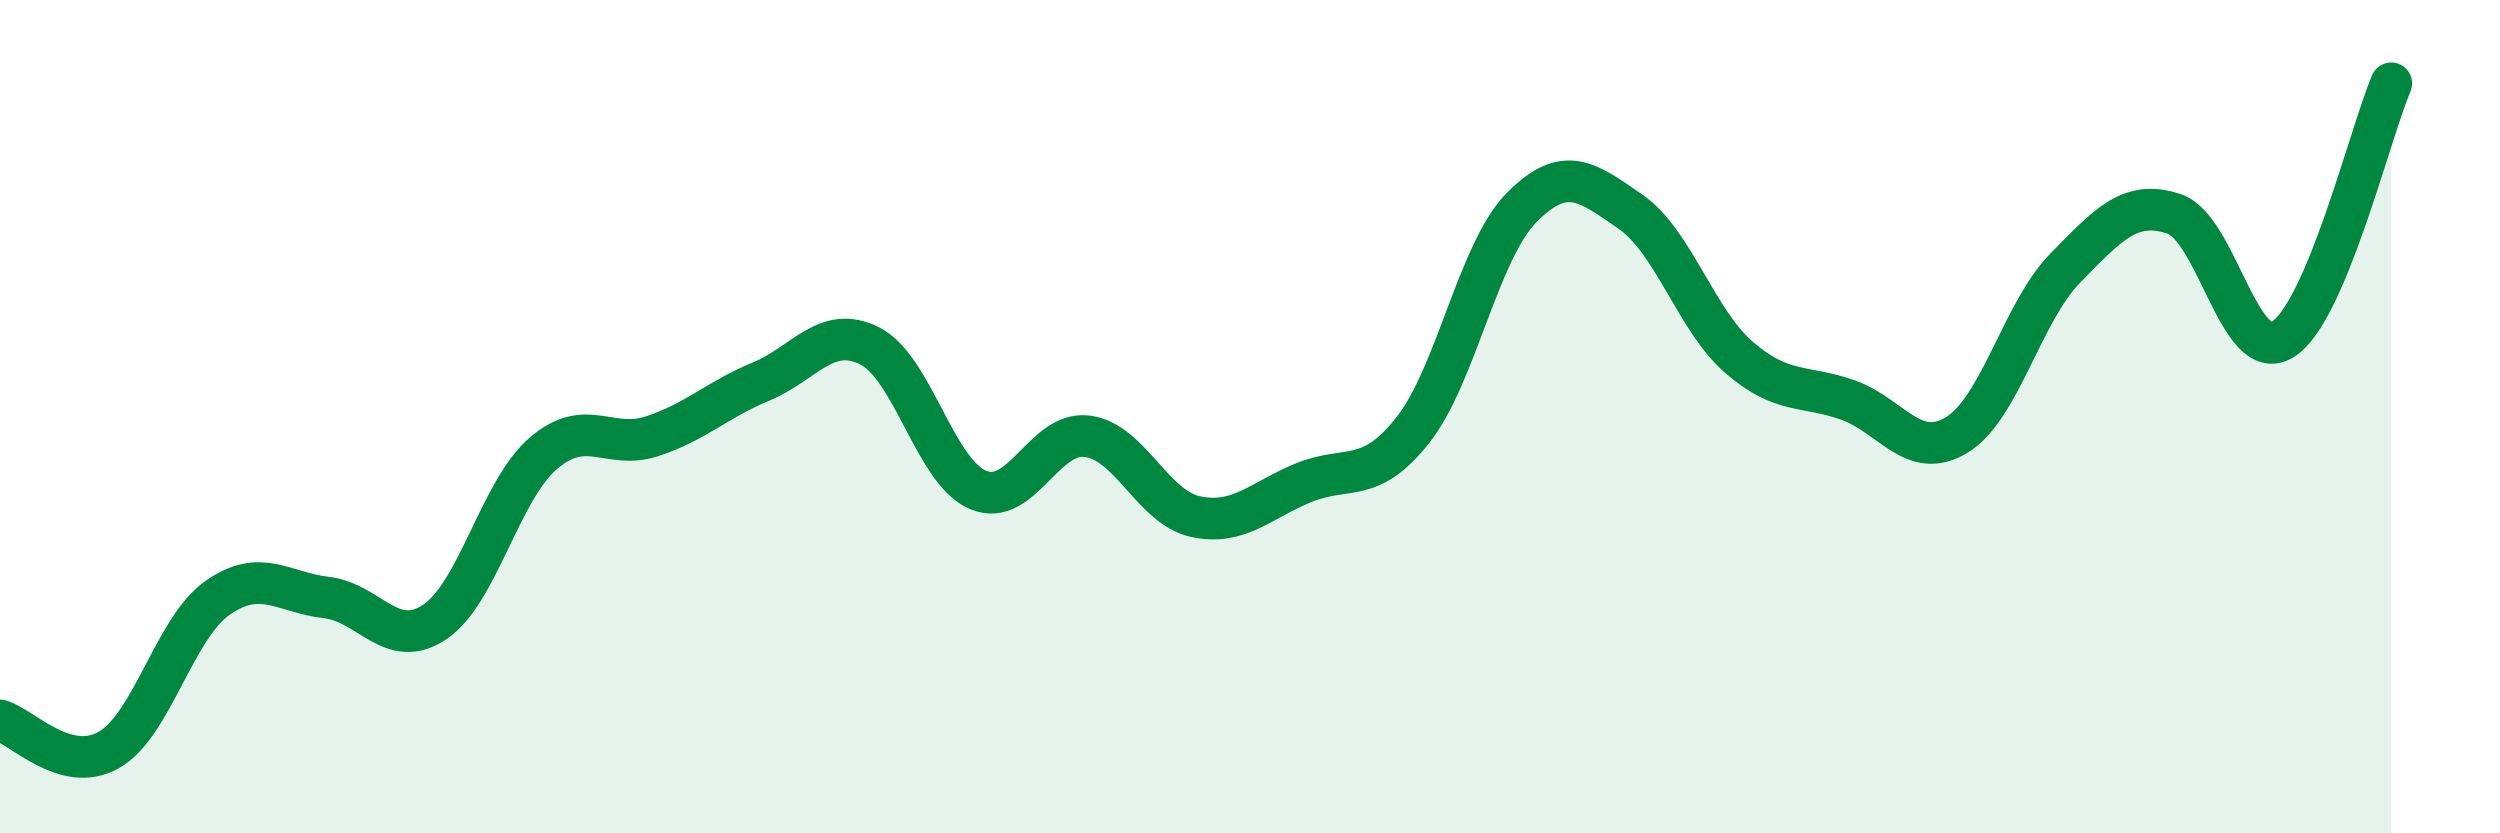
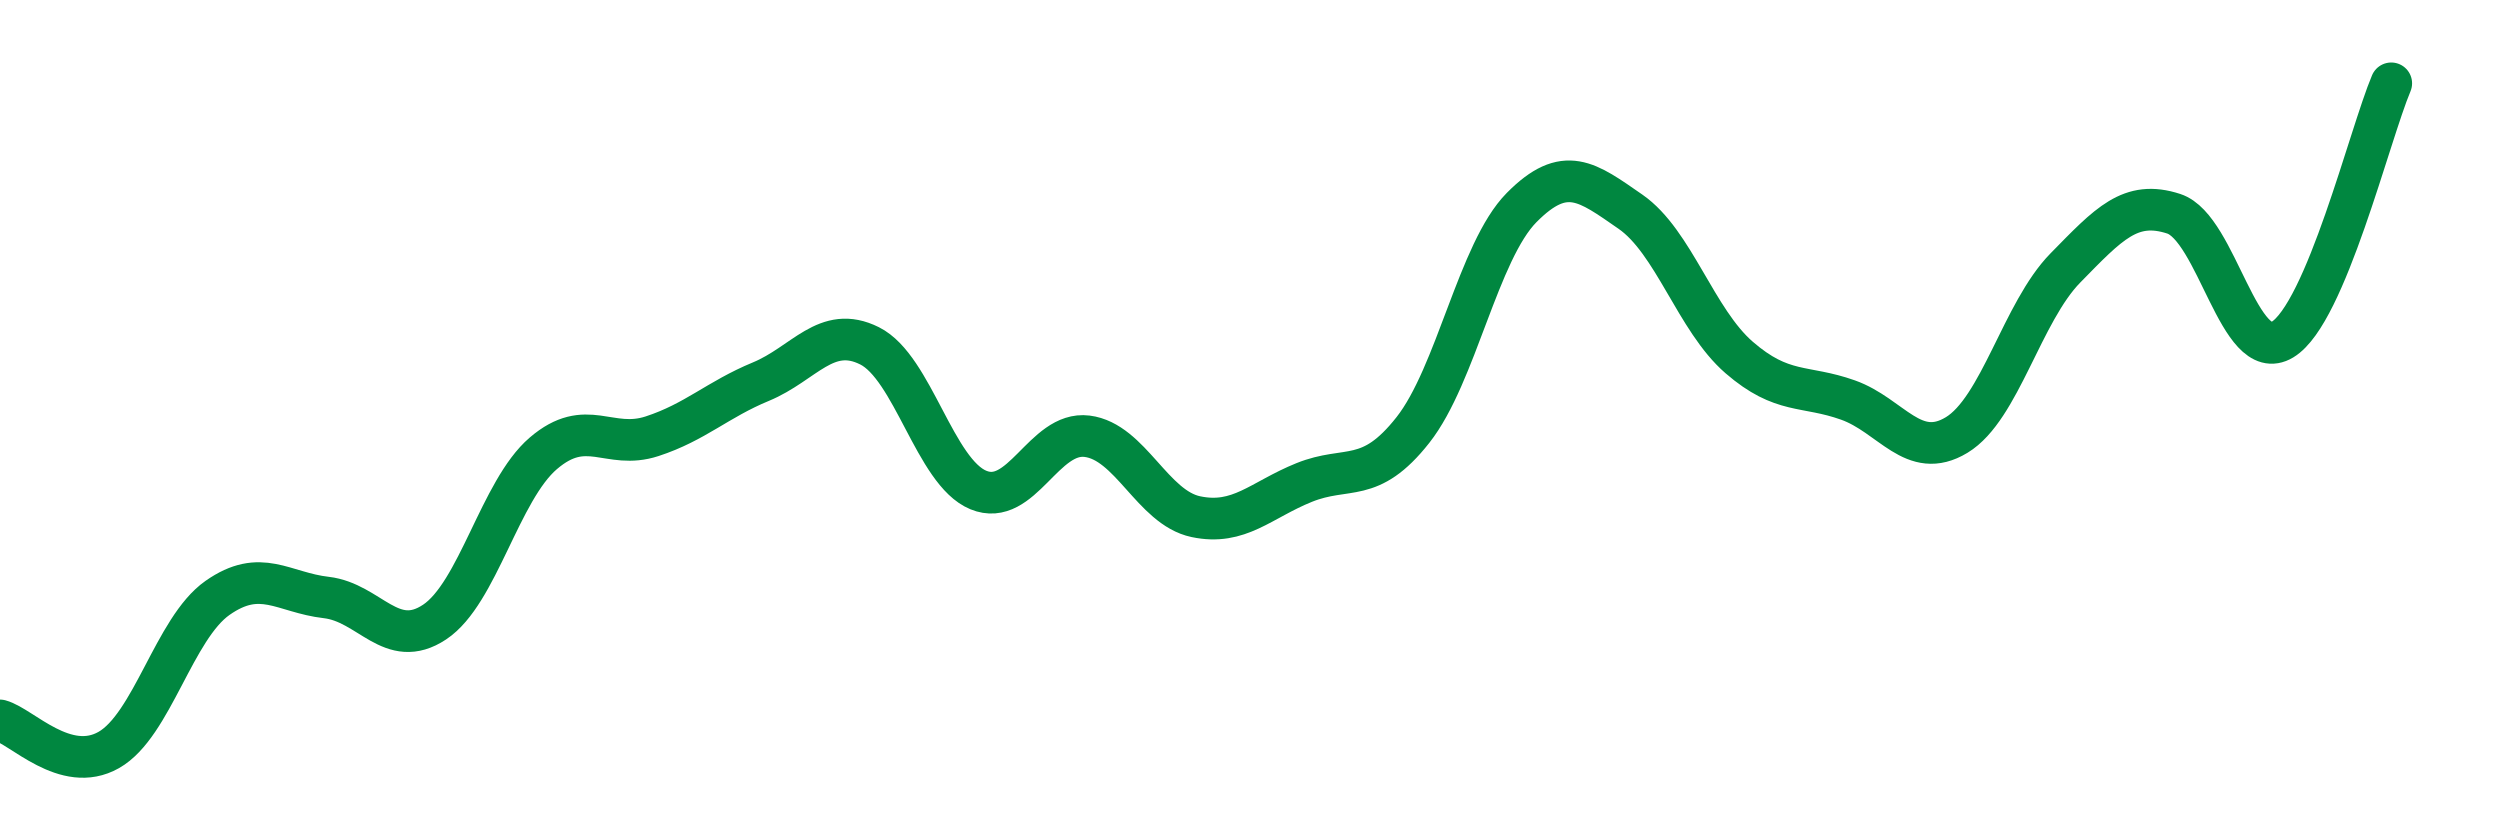
<svg xmlns="http://www.w3.org/2000/svg" width="60" height="20" viewBox="0 0 60 20">
-   <path d="M 0,17.29 C 0.52,17.43 1.57,18.59 2.61,18 C 3.65,17.41 4.18,15.08 5.22,14.35 C 6.26,13.62 6.79,14.22 7.83,14.34 C 8.87,14.46 9.39,15.62 10.43,14.93 C 11.47,14.24 12,11.77 13.04,10.88 C 14.08,9.99 14.61,10.81 15.65,10.47 C 16.69,10.13 17.22,9.59 18.26,9.16 C 19.3,8.73 19.83,7.78 20.87,8.3 C 21.91,8.82 22.44,11.33 23.48,11.76 C 24.52,12.19 25.05,10.34 26.09,10.47 C 27.13,10.6 27.66,12.18 28.7,12.4 C 29.74,12.62 30.26,12 31.3,11.58 C 32.34,11.16 32.87,11.64 33.91,10.32 C 34.95,9 35.48,6.03 36.52,4.98 C 37.56,3.93 38.09,4.36 39.13,5.08 C 40.17,5.8 40.7,7.68 41.74,8.58 C 42.78,9.48 43.31,9.23 44.35,9.6 C 45.39,9.97 45.92,11.07 46.96,10.44 C 48,9.81 48.53,7.49 49.57,6.43 C 50.61,5.37 51.13,4.79 52.17,5.13 C 53.21,5.47 53.74,8.78 54.78,8.15 C 55.82,7.52 56.87,3.23 57.39,2L57.39 20L0 20Z" fill="#008740" opacity="0.1" stroke-linecap="round" stroke-linejoin="round" />
  <path d="M 0,17.29 C 0.52,17.43 1.57,18.59 2.61,18 C 3.65,17.41 4.18,15.08 5.22,14.35 C 6.26,13.62 6.79,14.22 7.83,14.34 C 8.87,14.46 9.39,15.62 10.43,14.93 C 11.47,14.24 12,11.77 13.04,10.88 C 14.08,9.99 14.61,10.81 15.65,10.47 C 16.69,10.13 17.22,9.59 18.26,9.16 C 19.3,8.73 19.83,7.78 20.87,8.3 C 21.91,8.82 22.44,11.33 23.48,11.76 C 24.52,12.19 25.05,10.34 26.09,10.47 C 27.13,10.6 27.66,12.18 28.7,12.4 C 29.74,12.62 30.26,12 31.3,11.58 C 32.34,11.16 32.87,11.64 33.91,10.32 C 34.95,9 35.48,6.03 36.52,4.98 C 37.56,3.93 38.09,4.36 39.13,5.08 C 40.17,5.8 40.7,7.68 41.74,8.58 C 42.78,9.48 43.31,9.23 44.35,9.6 C 45.39,9.97 45.92,11.07 46.96,10.44 C 48,9.81 48.53,7.49 49.57,6.43 C 50.61,5.37 51.13,4.79 52.17,5.13 C 53.21,5.47 53.74,8.78 54.78,8.15 C 55.82,7.52 56.87,3.23 57.39,2" stroke="#008740" stroke-width="1" fill="none" stroke-linecap="round" stroke-linejoin="round" />
</svg>